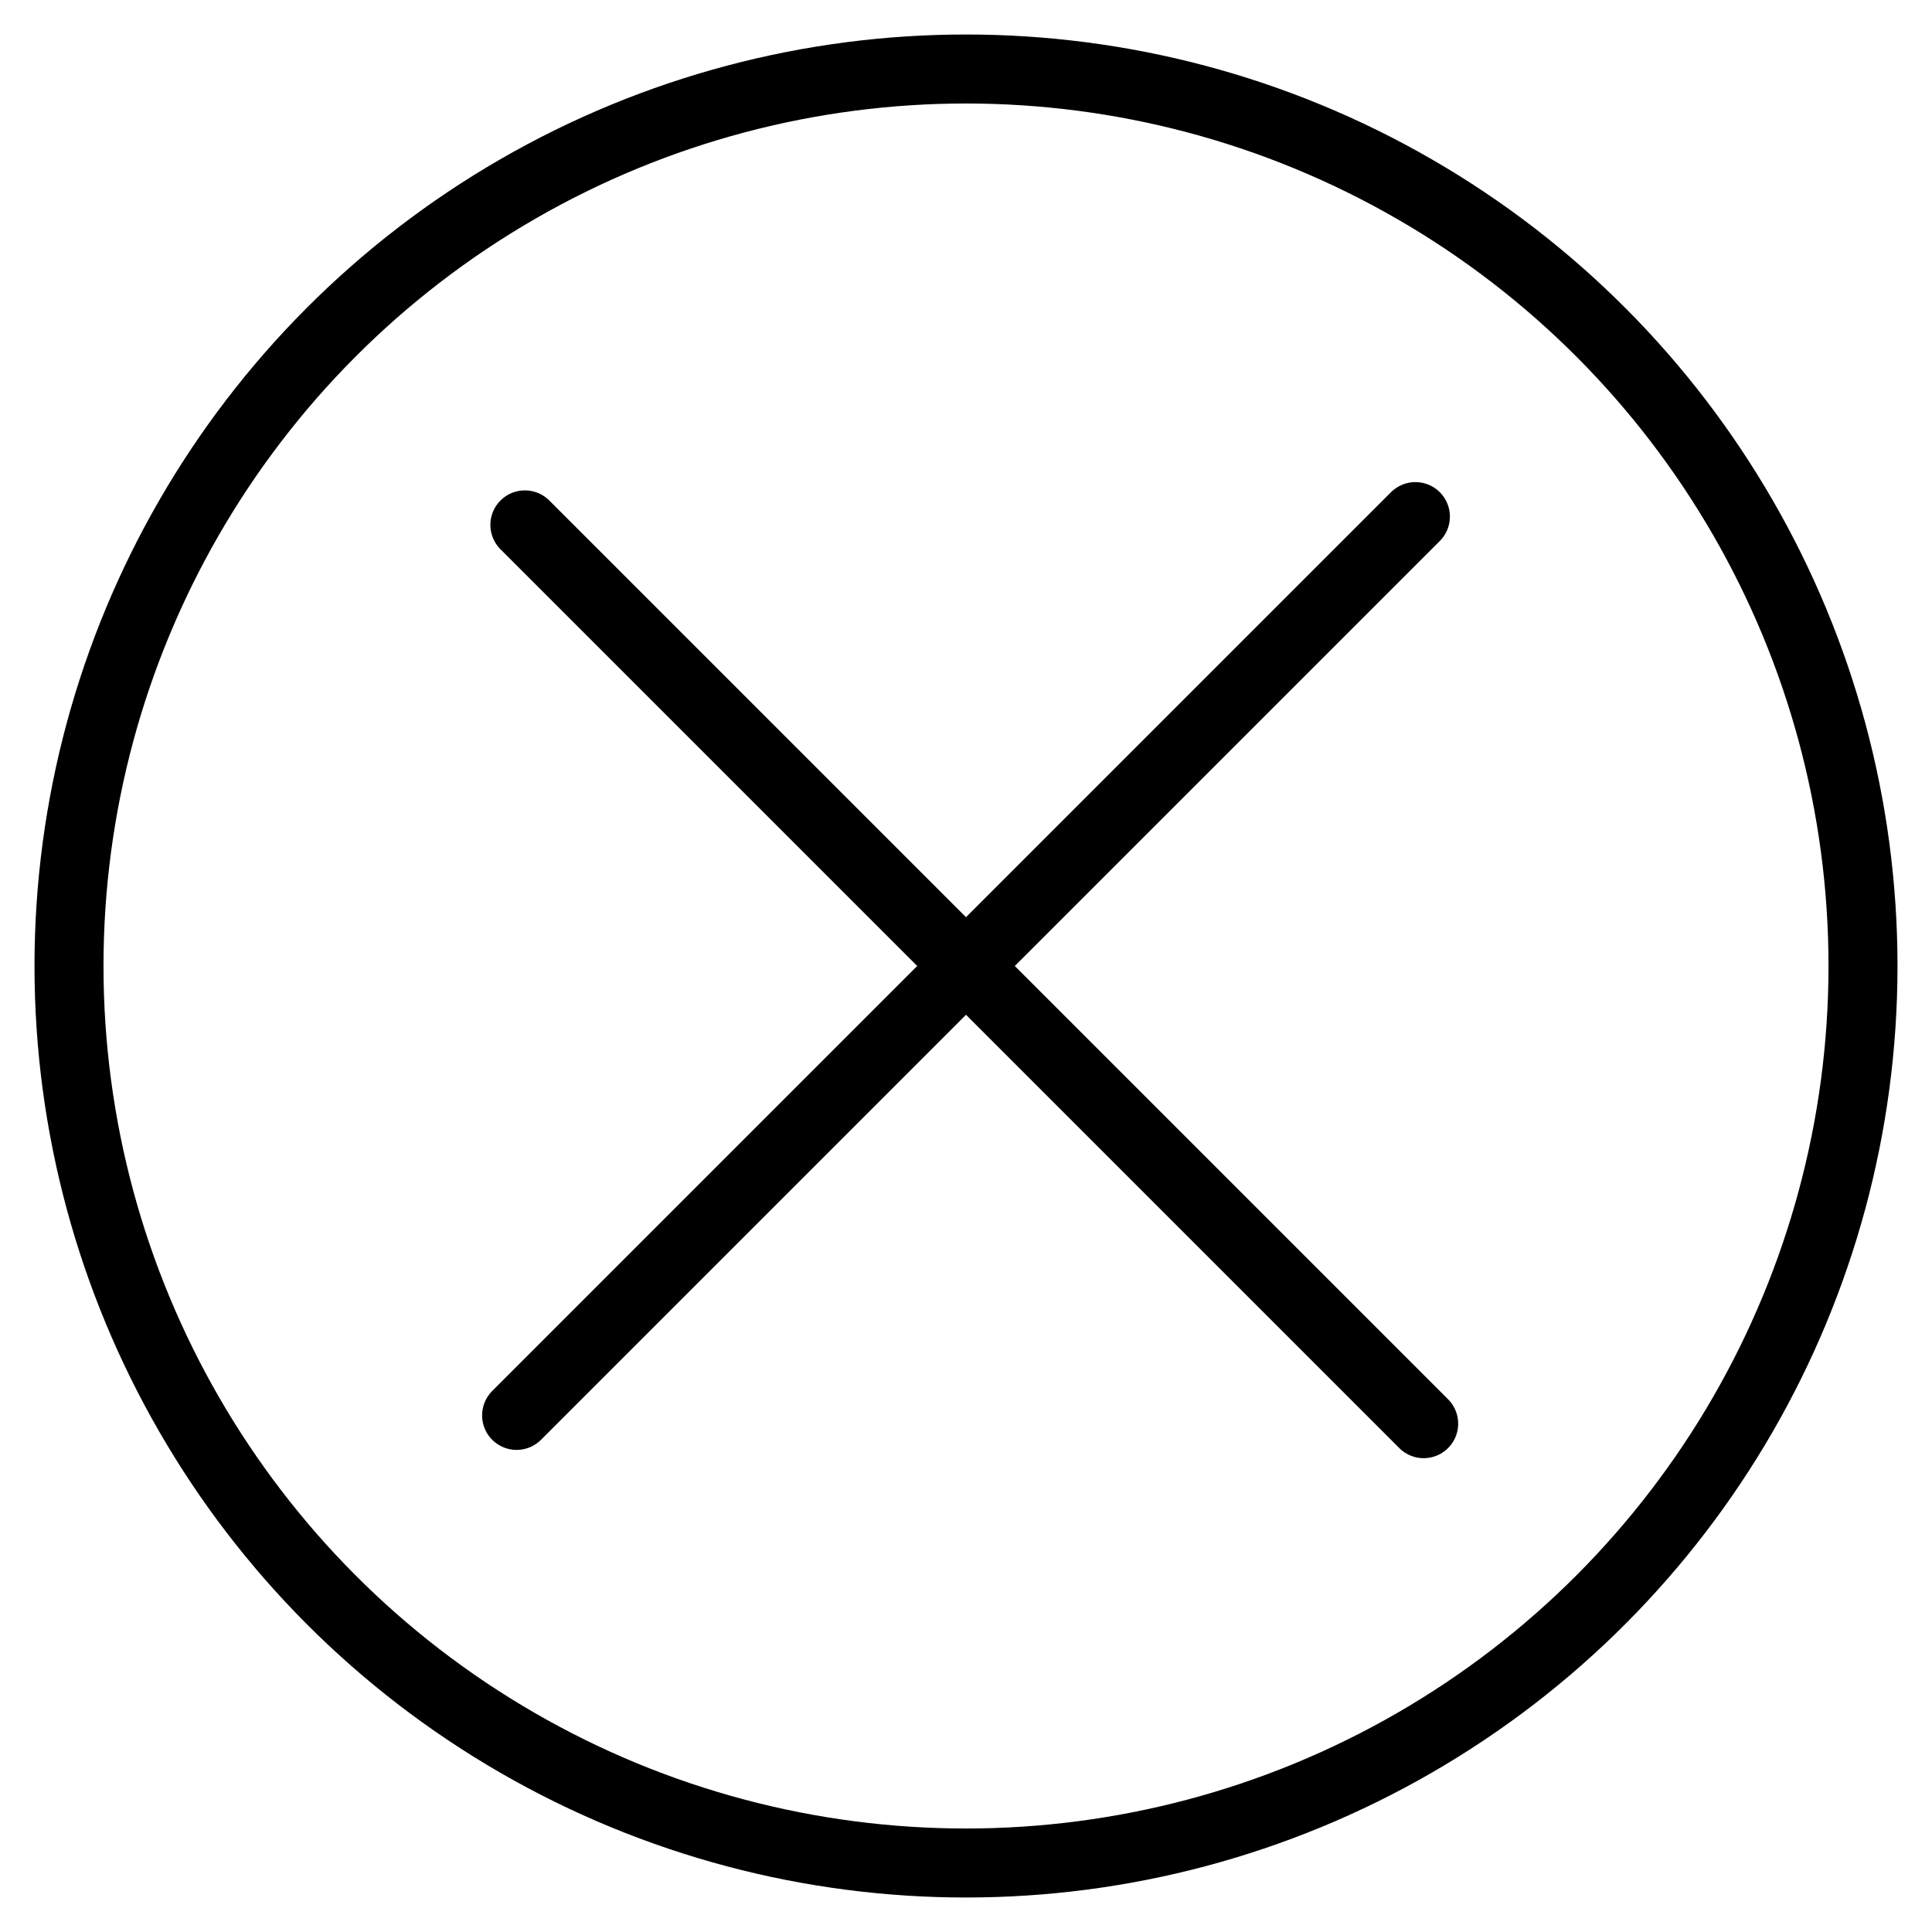
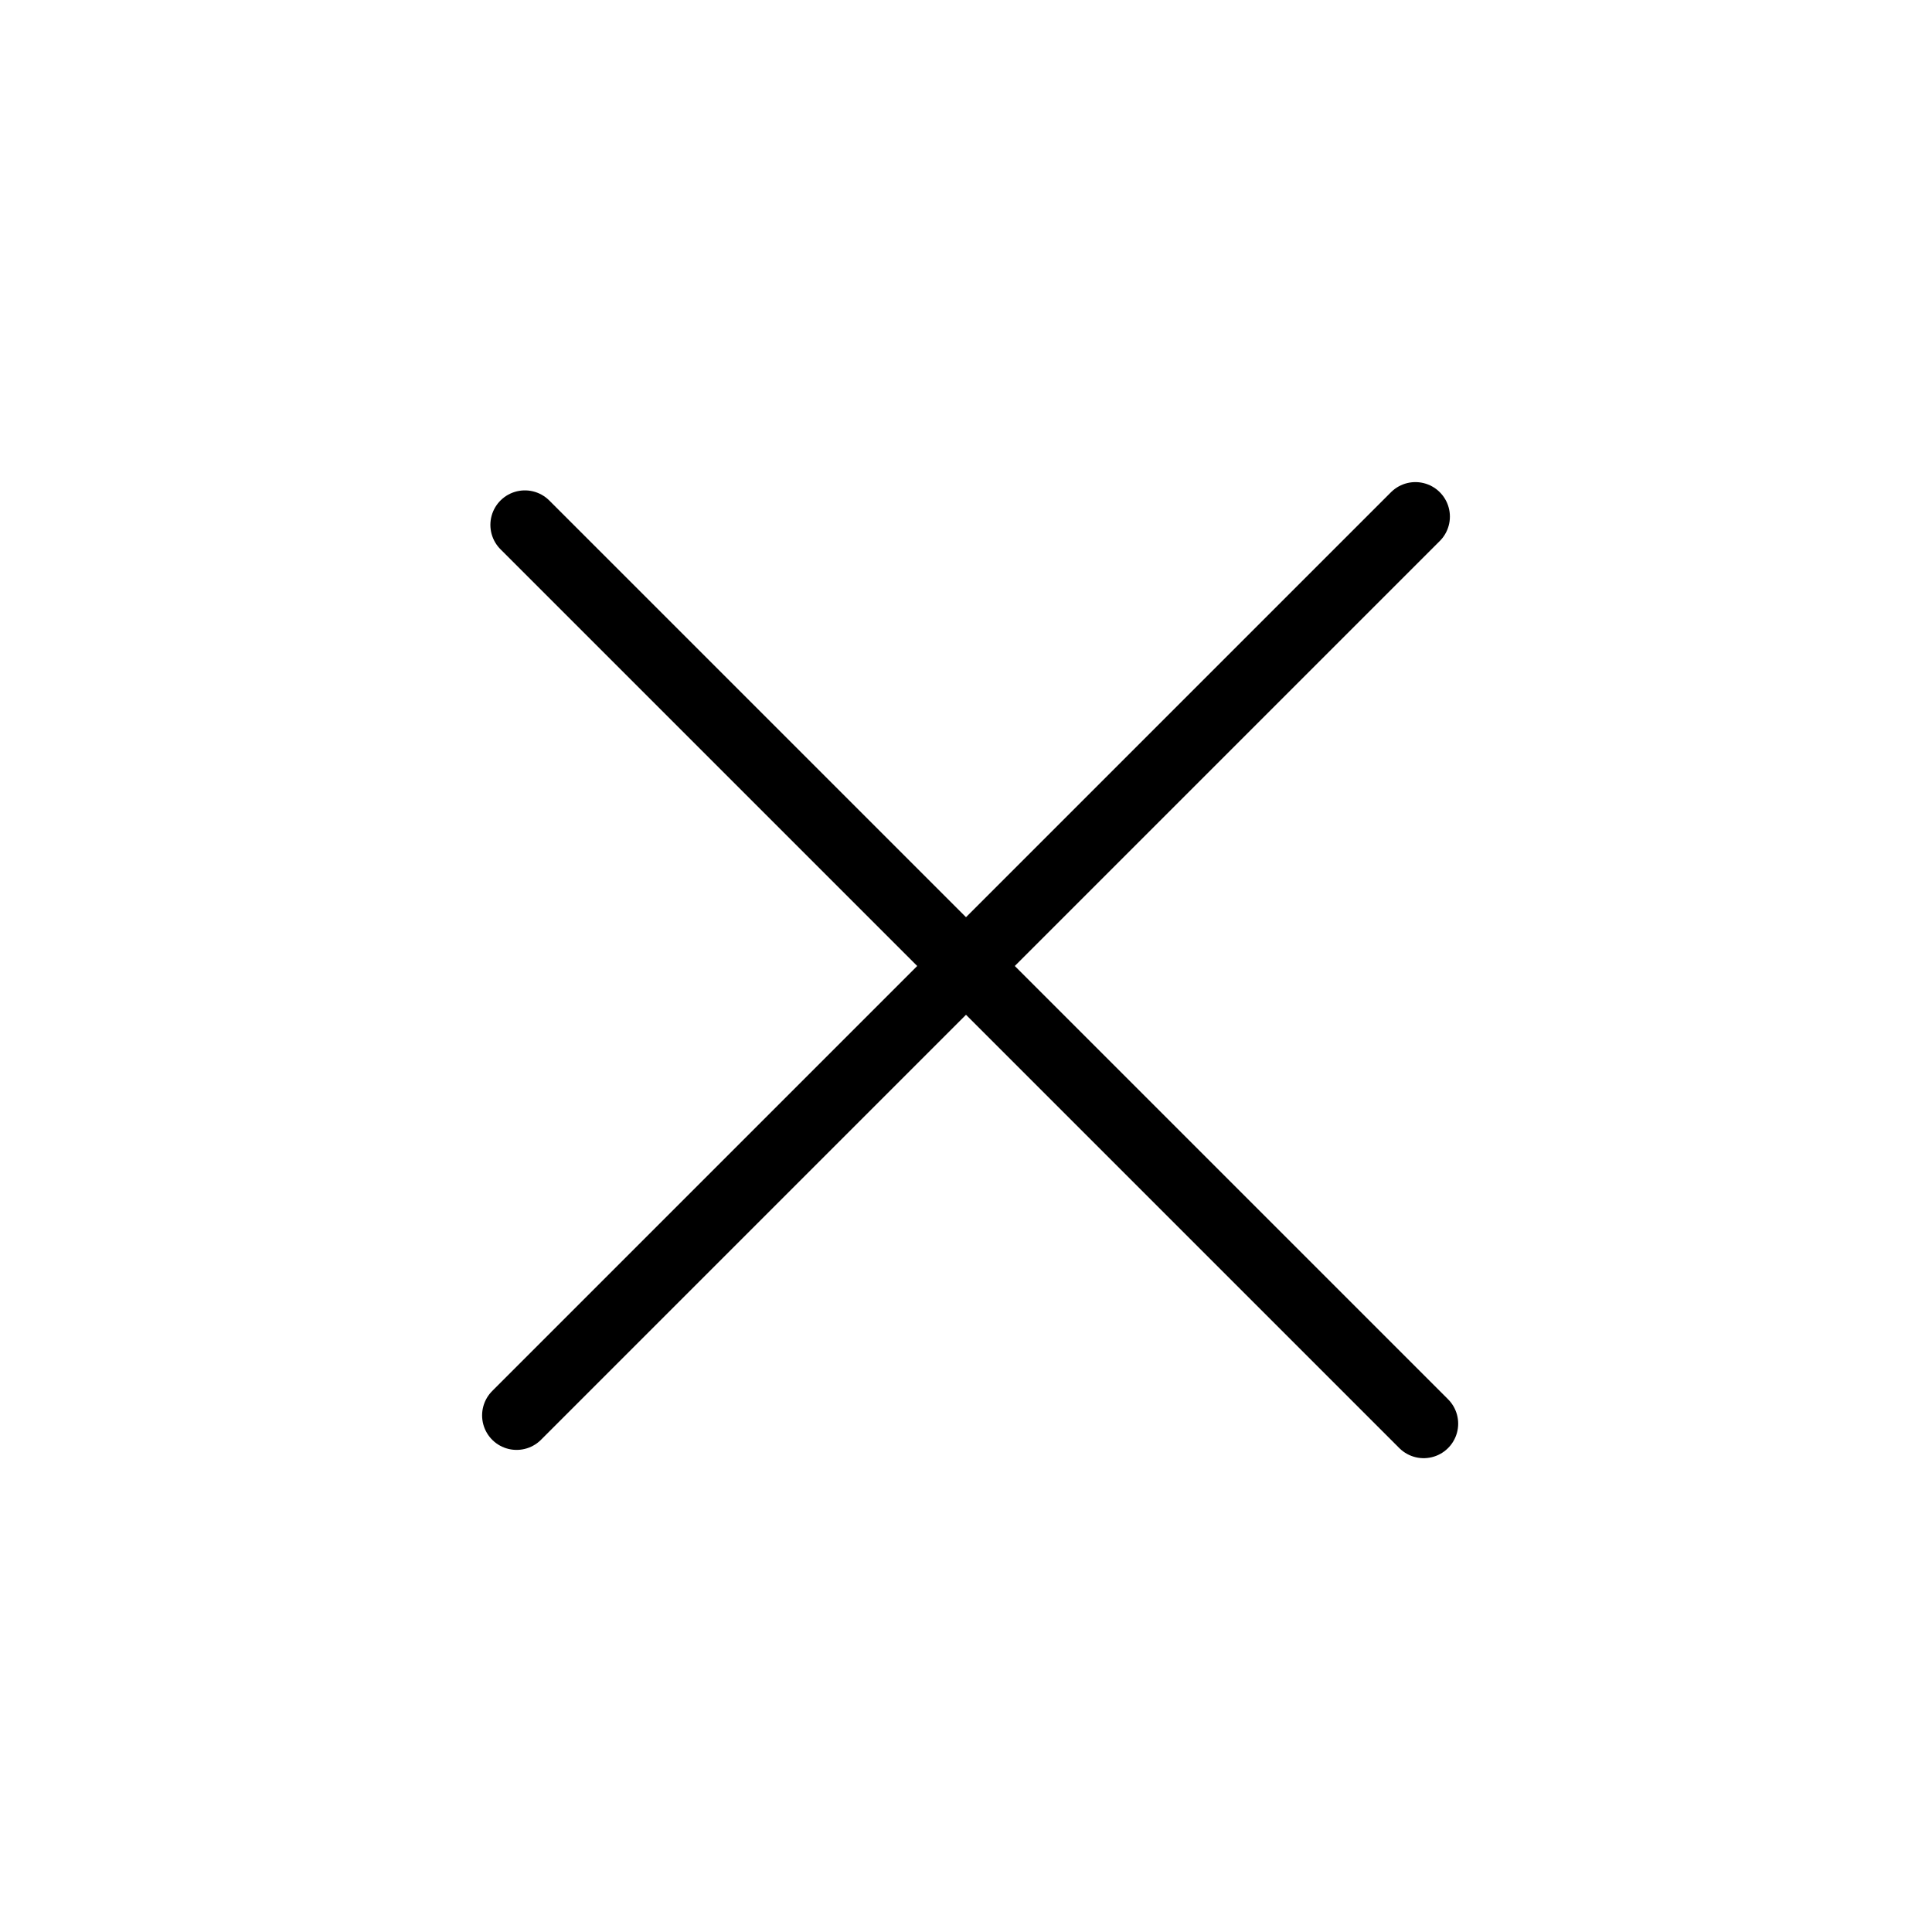
<svg xmlns="http://www.w3.org/2000/svg" width="28px" height="28px" viewBox="0 0 28 28" version="1.1">
  <title>close</title>
  <desc>Created with Sketch.</desc>
  <g id="Page-1" stroke="none" stroke-width="1" fill="none" fill-rule="evenodd">
    <g id="close" transform="translate(1, 1)" stroke="#000000">
      <path d="M6.487,19.513 L19.513,6.487" id="Path-3" stroke-linecap="round" />
      <path d="M19.633,19.633 L6.607,6.607" id="Path-3-Copy" stroke-linecap="round" />
-       <circle id="Oval-Copy-30" cx="13" cy="13" r="13" />
    </g>
  </g>
</svg>